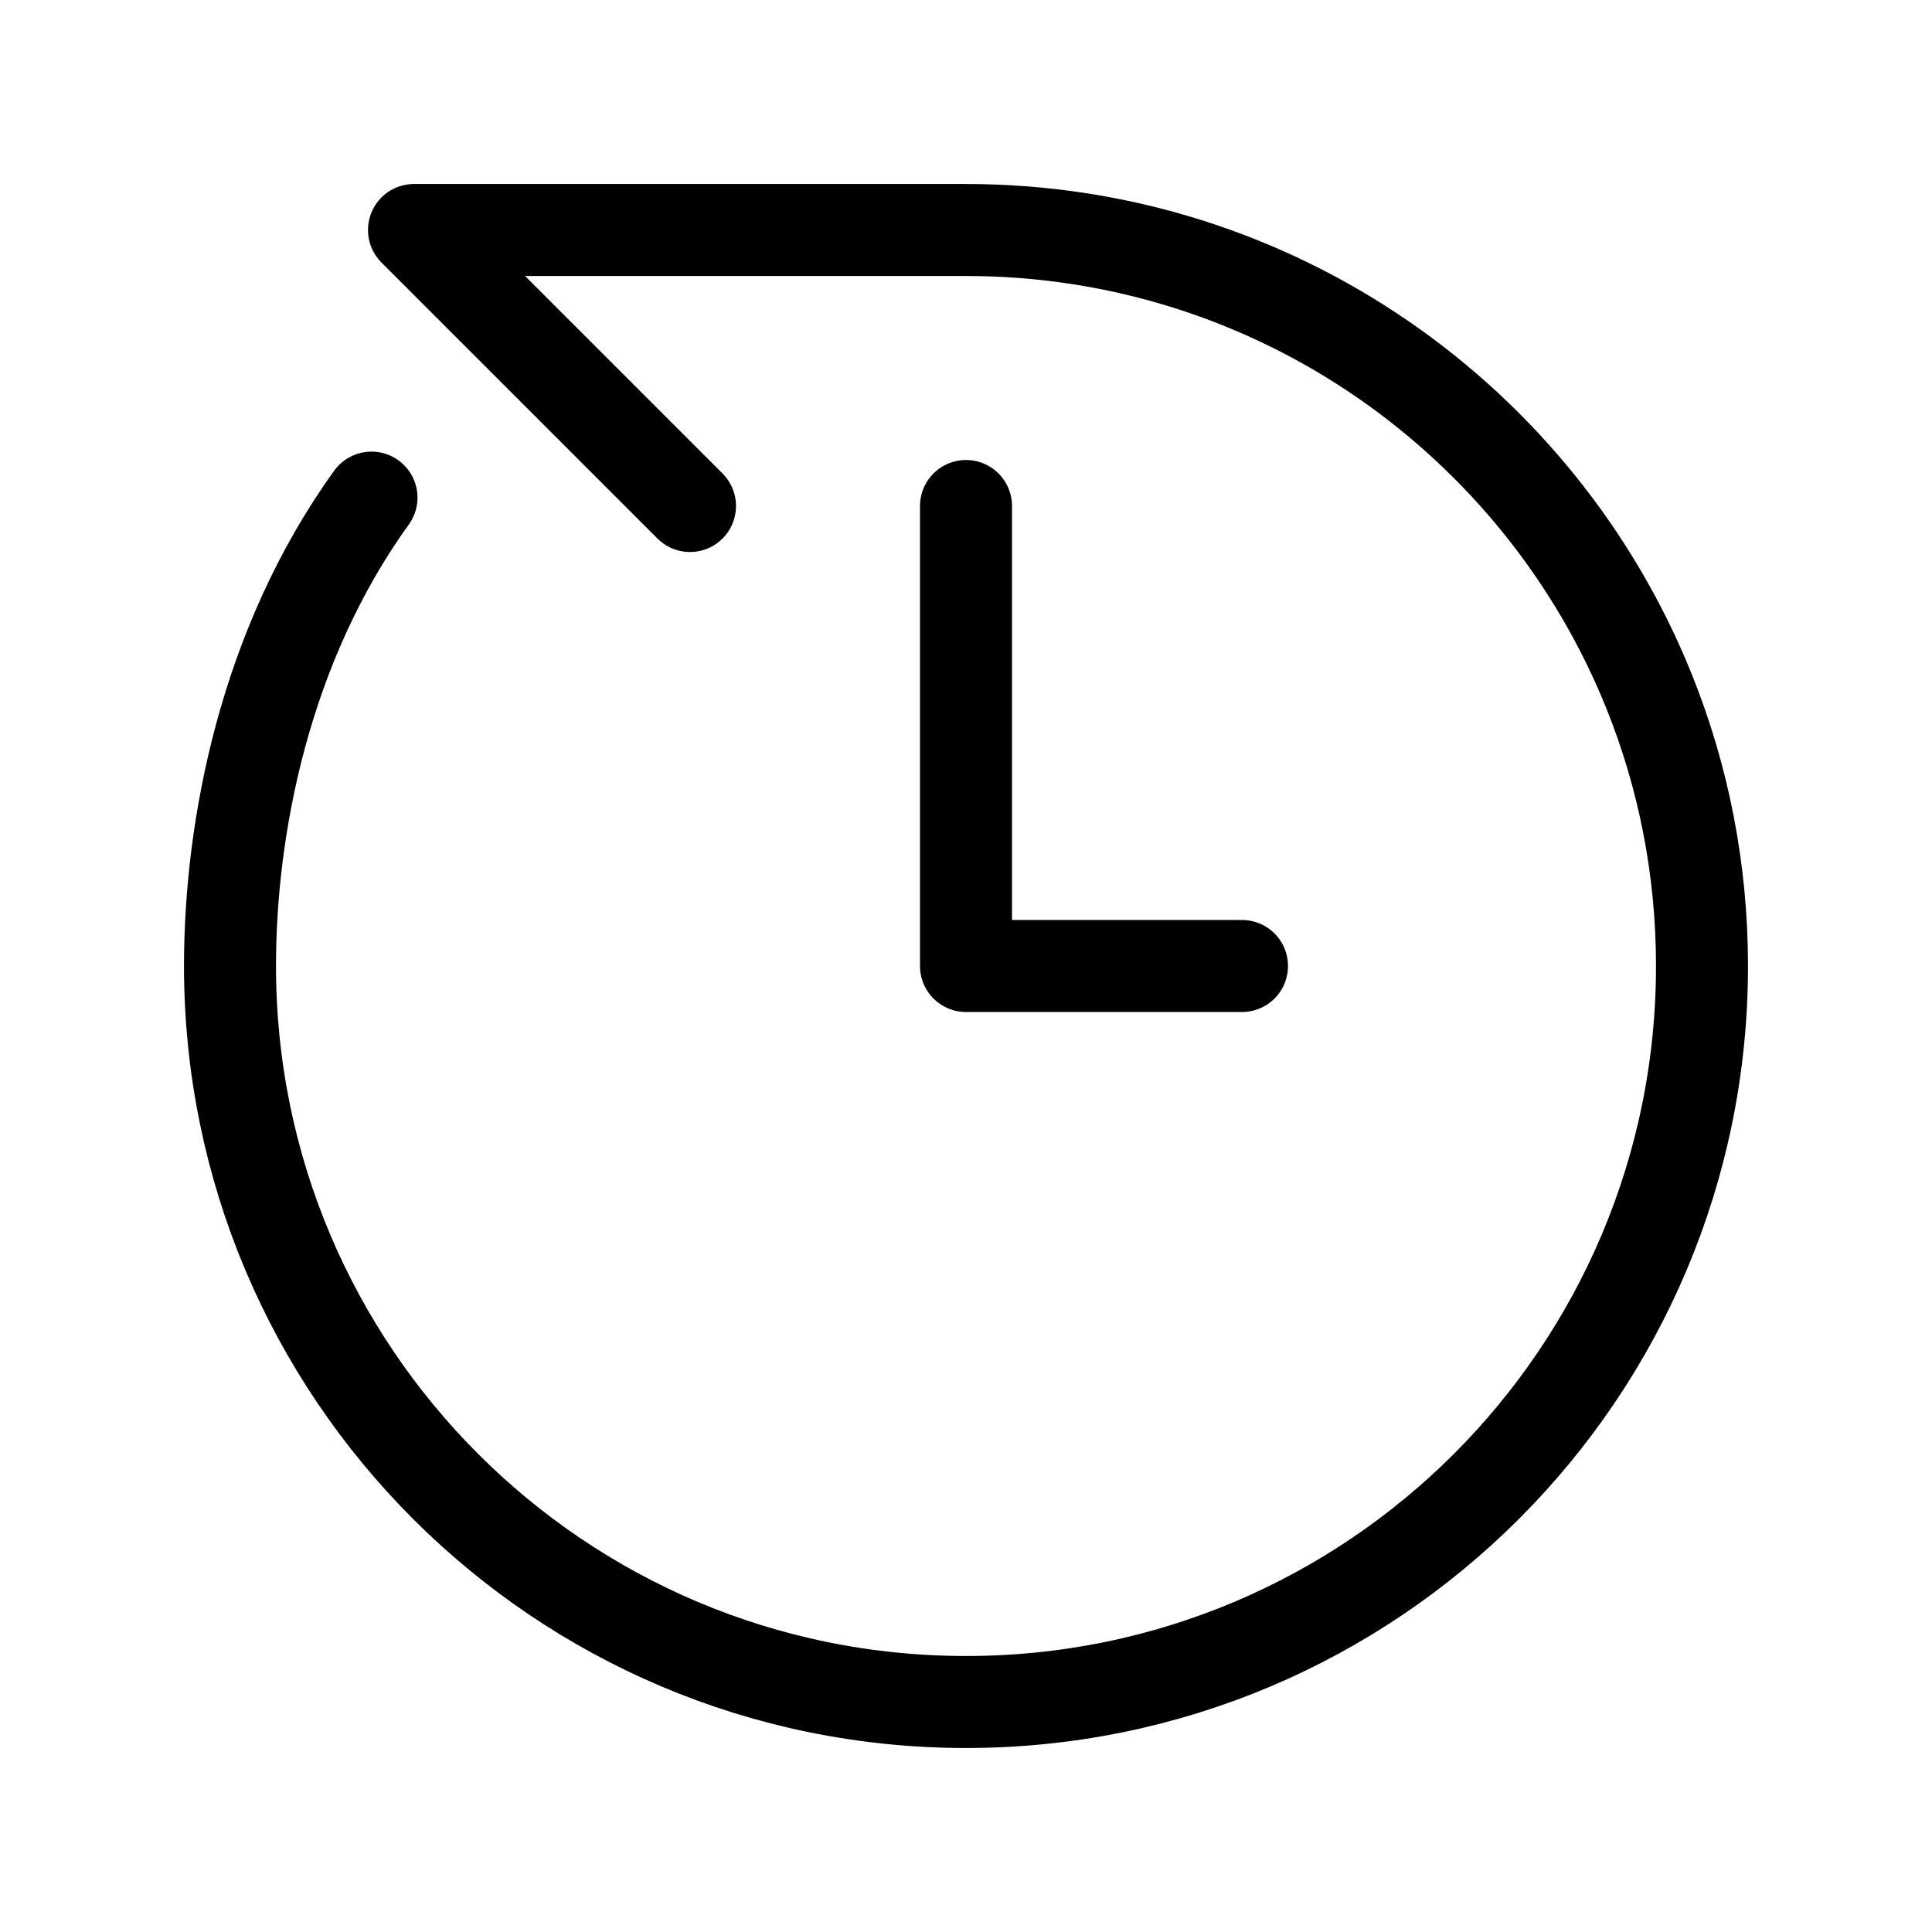
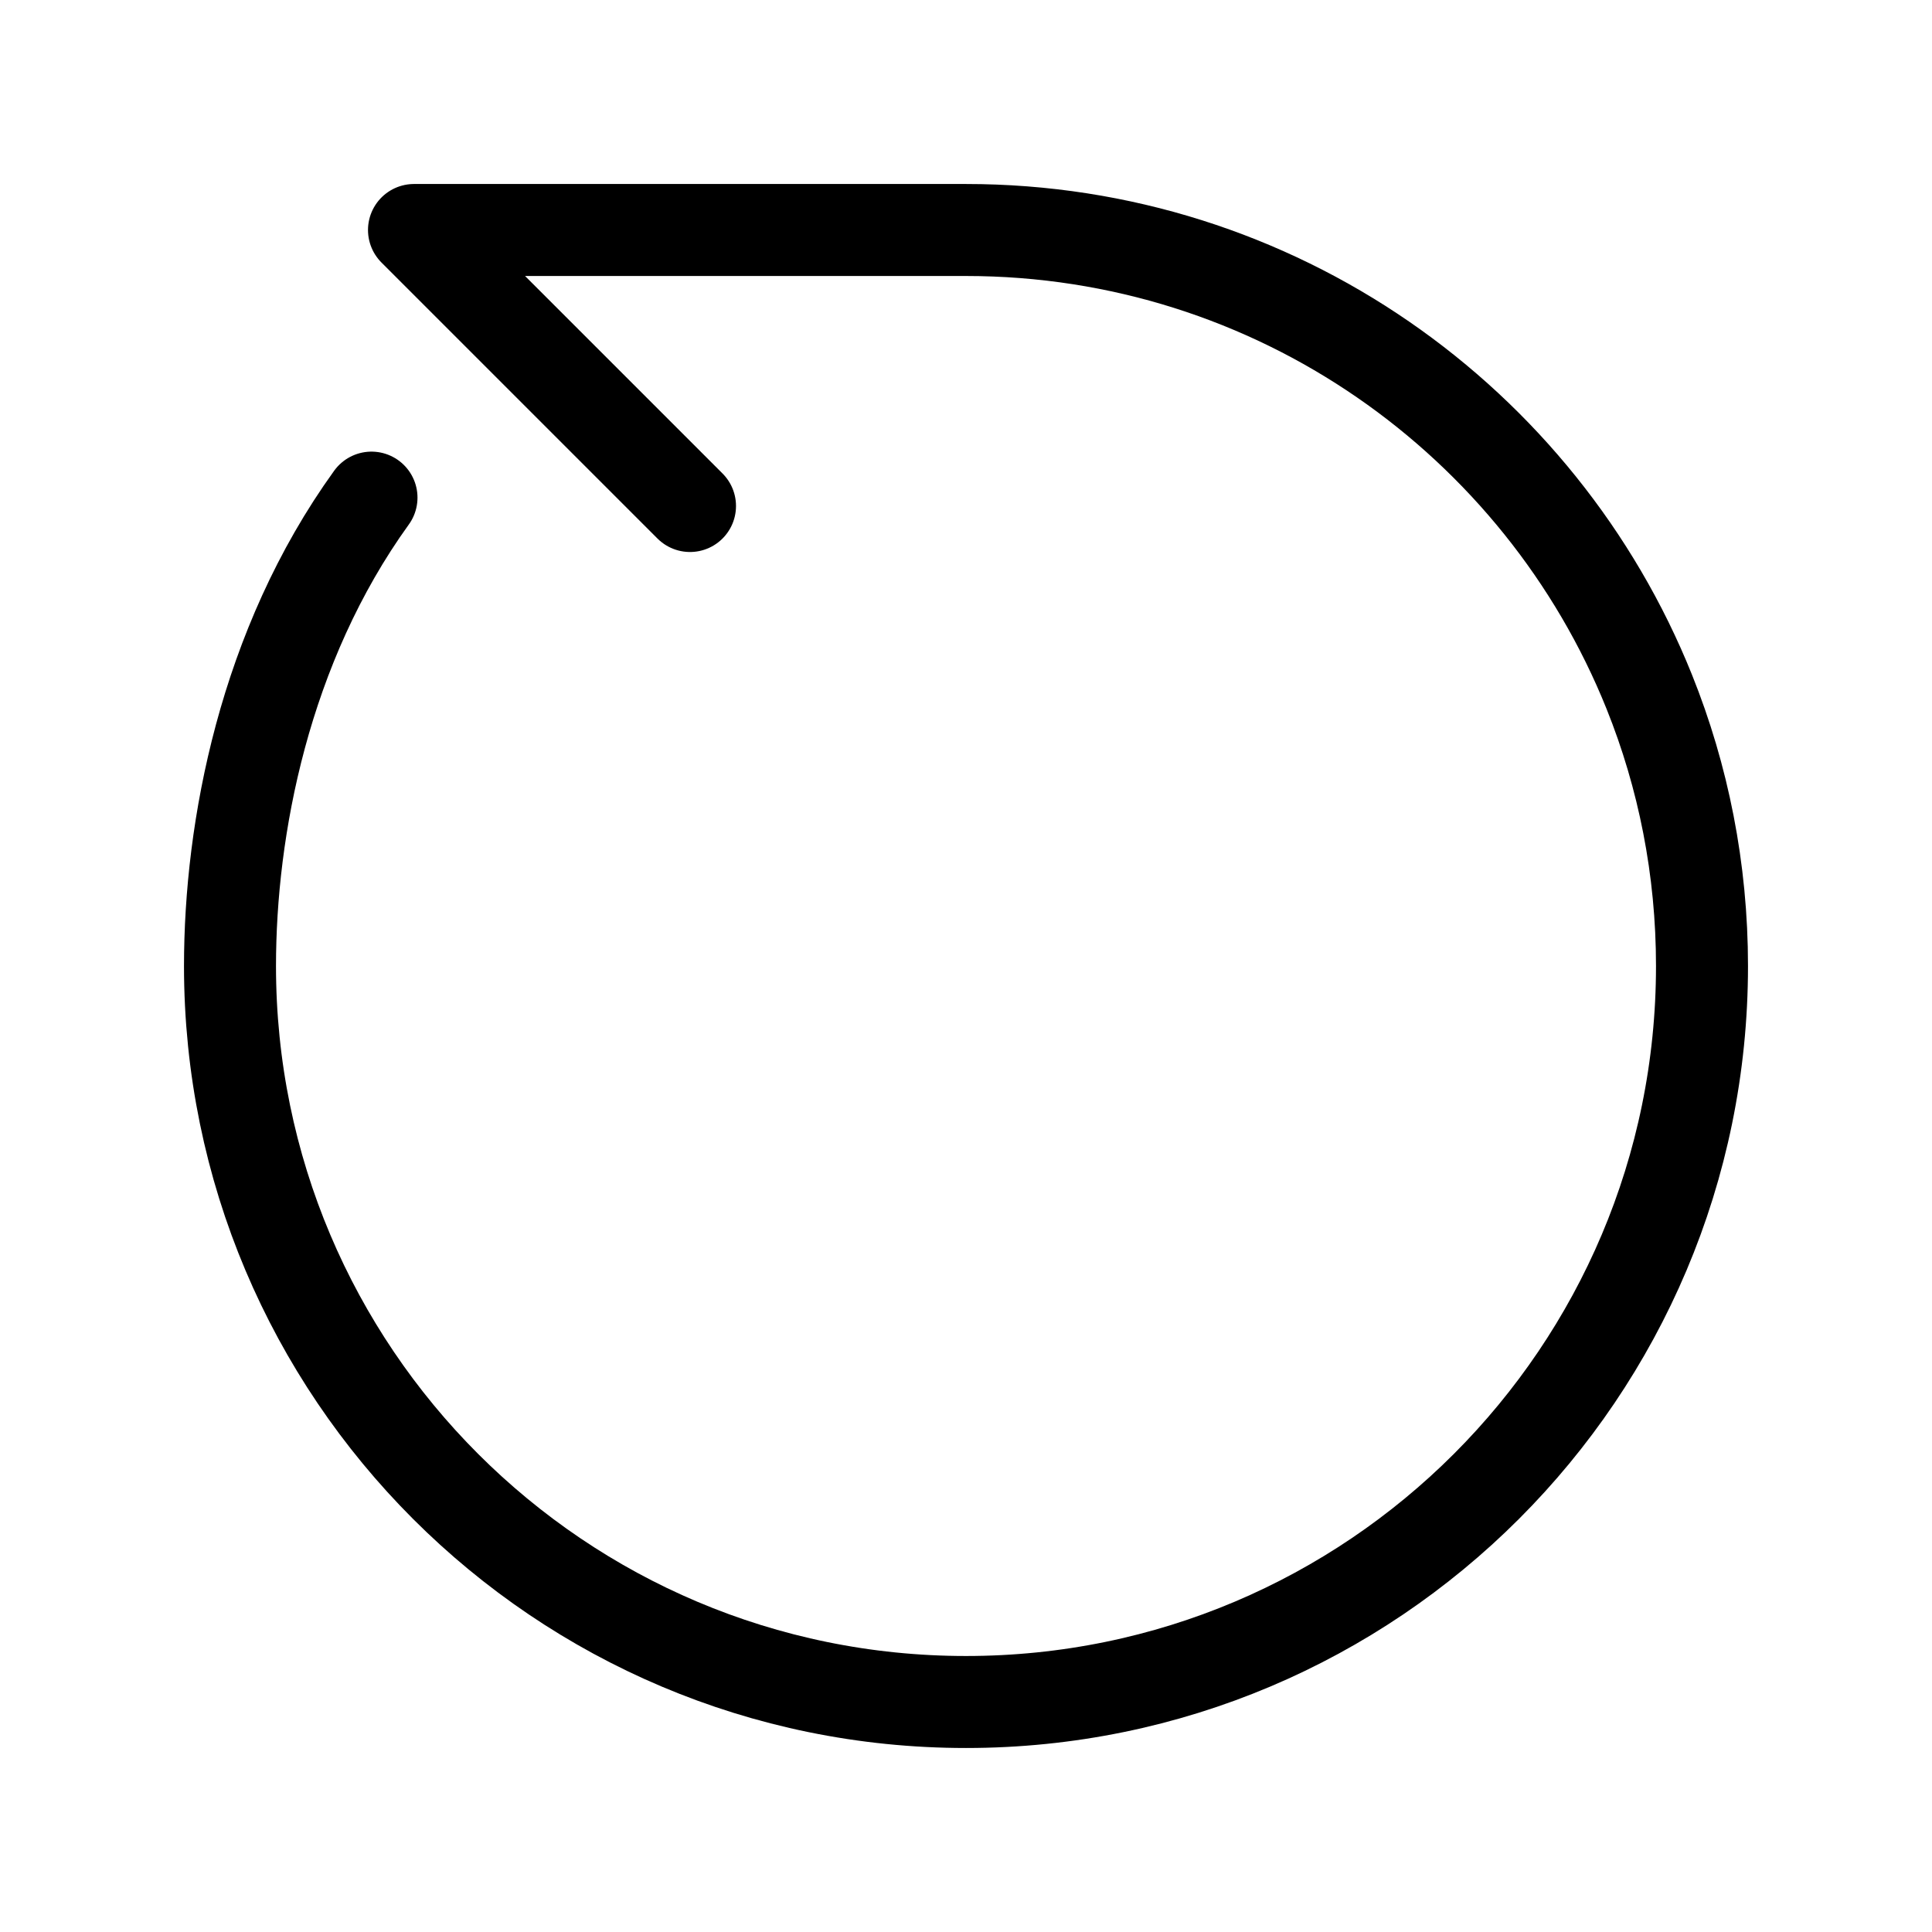
<svg xmlns="http://www.w3.org/2000/svg" width="800px" height="800px" viewBox="0 0 21 21">
  <g fill="none" fill-rule="evenodd" stroke="#000000" stroke-linecap="round" stroke-linejoin="round" transform="translate(2 2)">
    <path d="m5.5 3.5-3-3h6c3.365 0 6.245 2.078 7.427 5.02.37.921.573 1.927.573 2.98 0 4.418-3.582 8-8 8s-8-3.582-8-8c0-1.49.37-3.472 1.538-5.091" />
-     <path d="m8.5 3.5v5h3" />
  </g>
</svg>